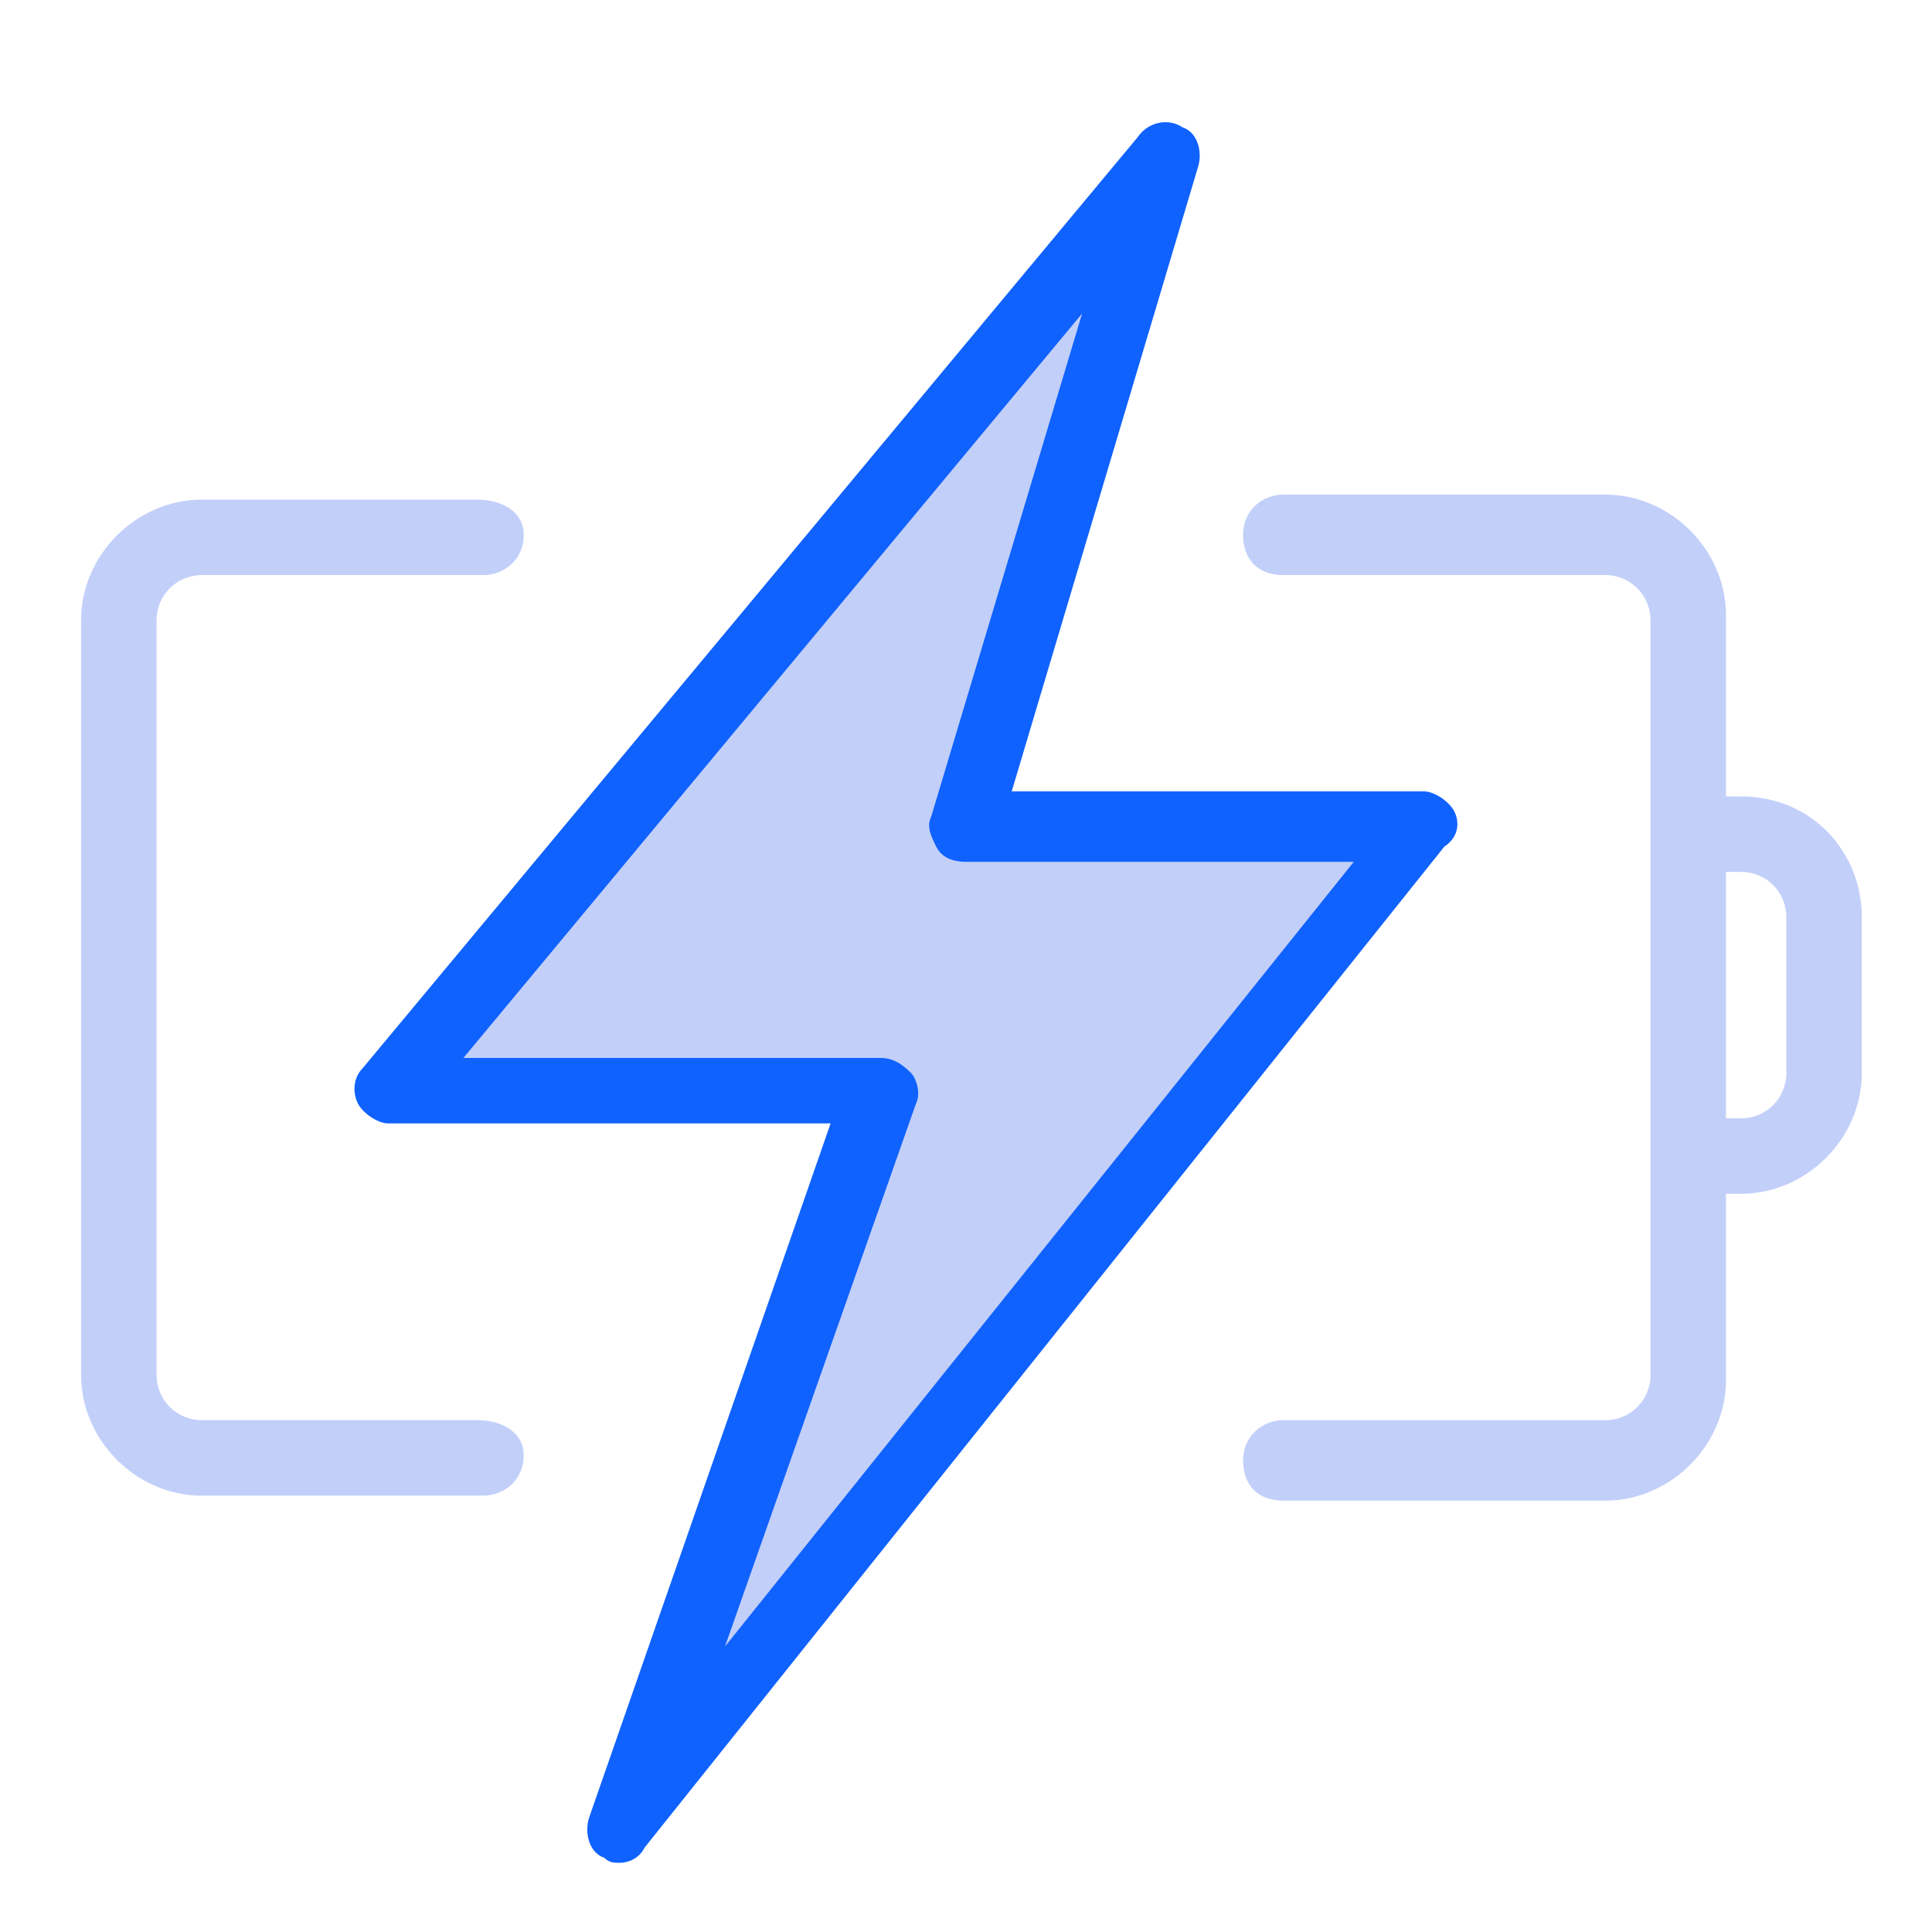
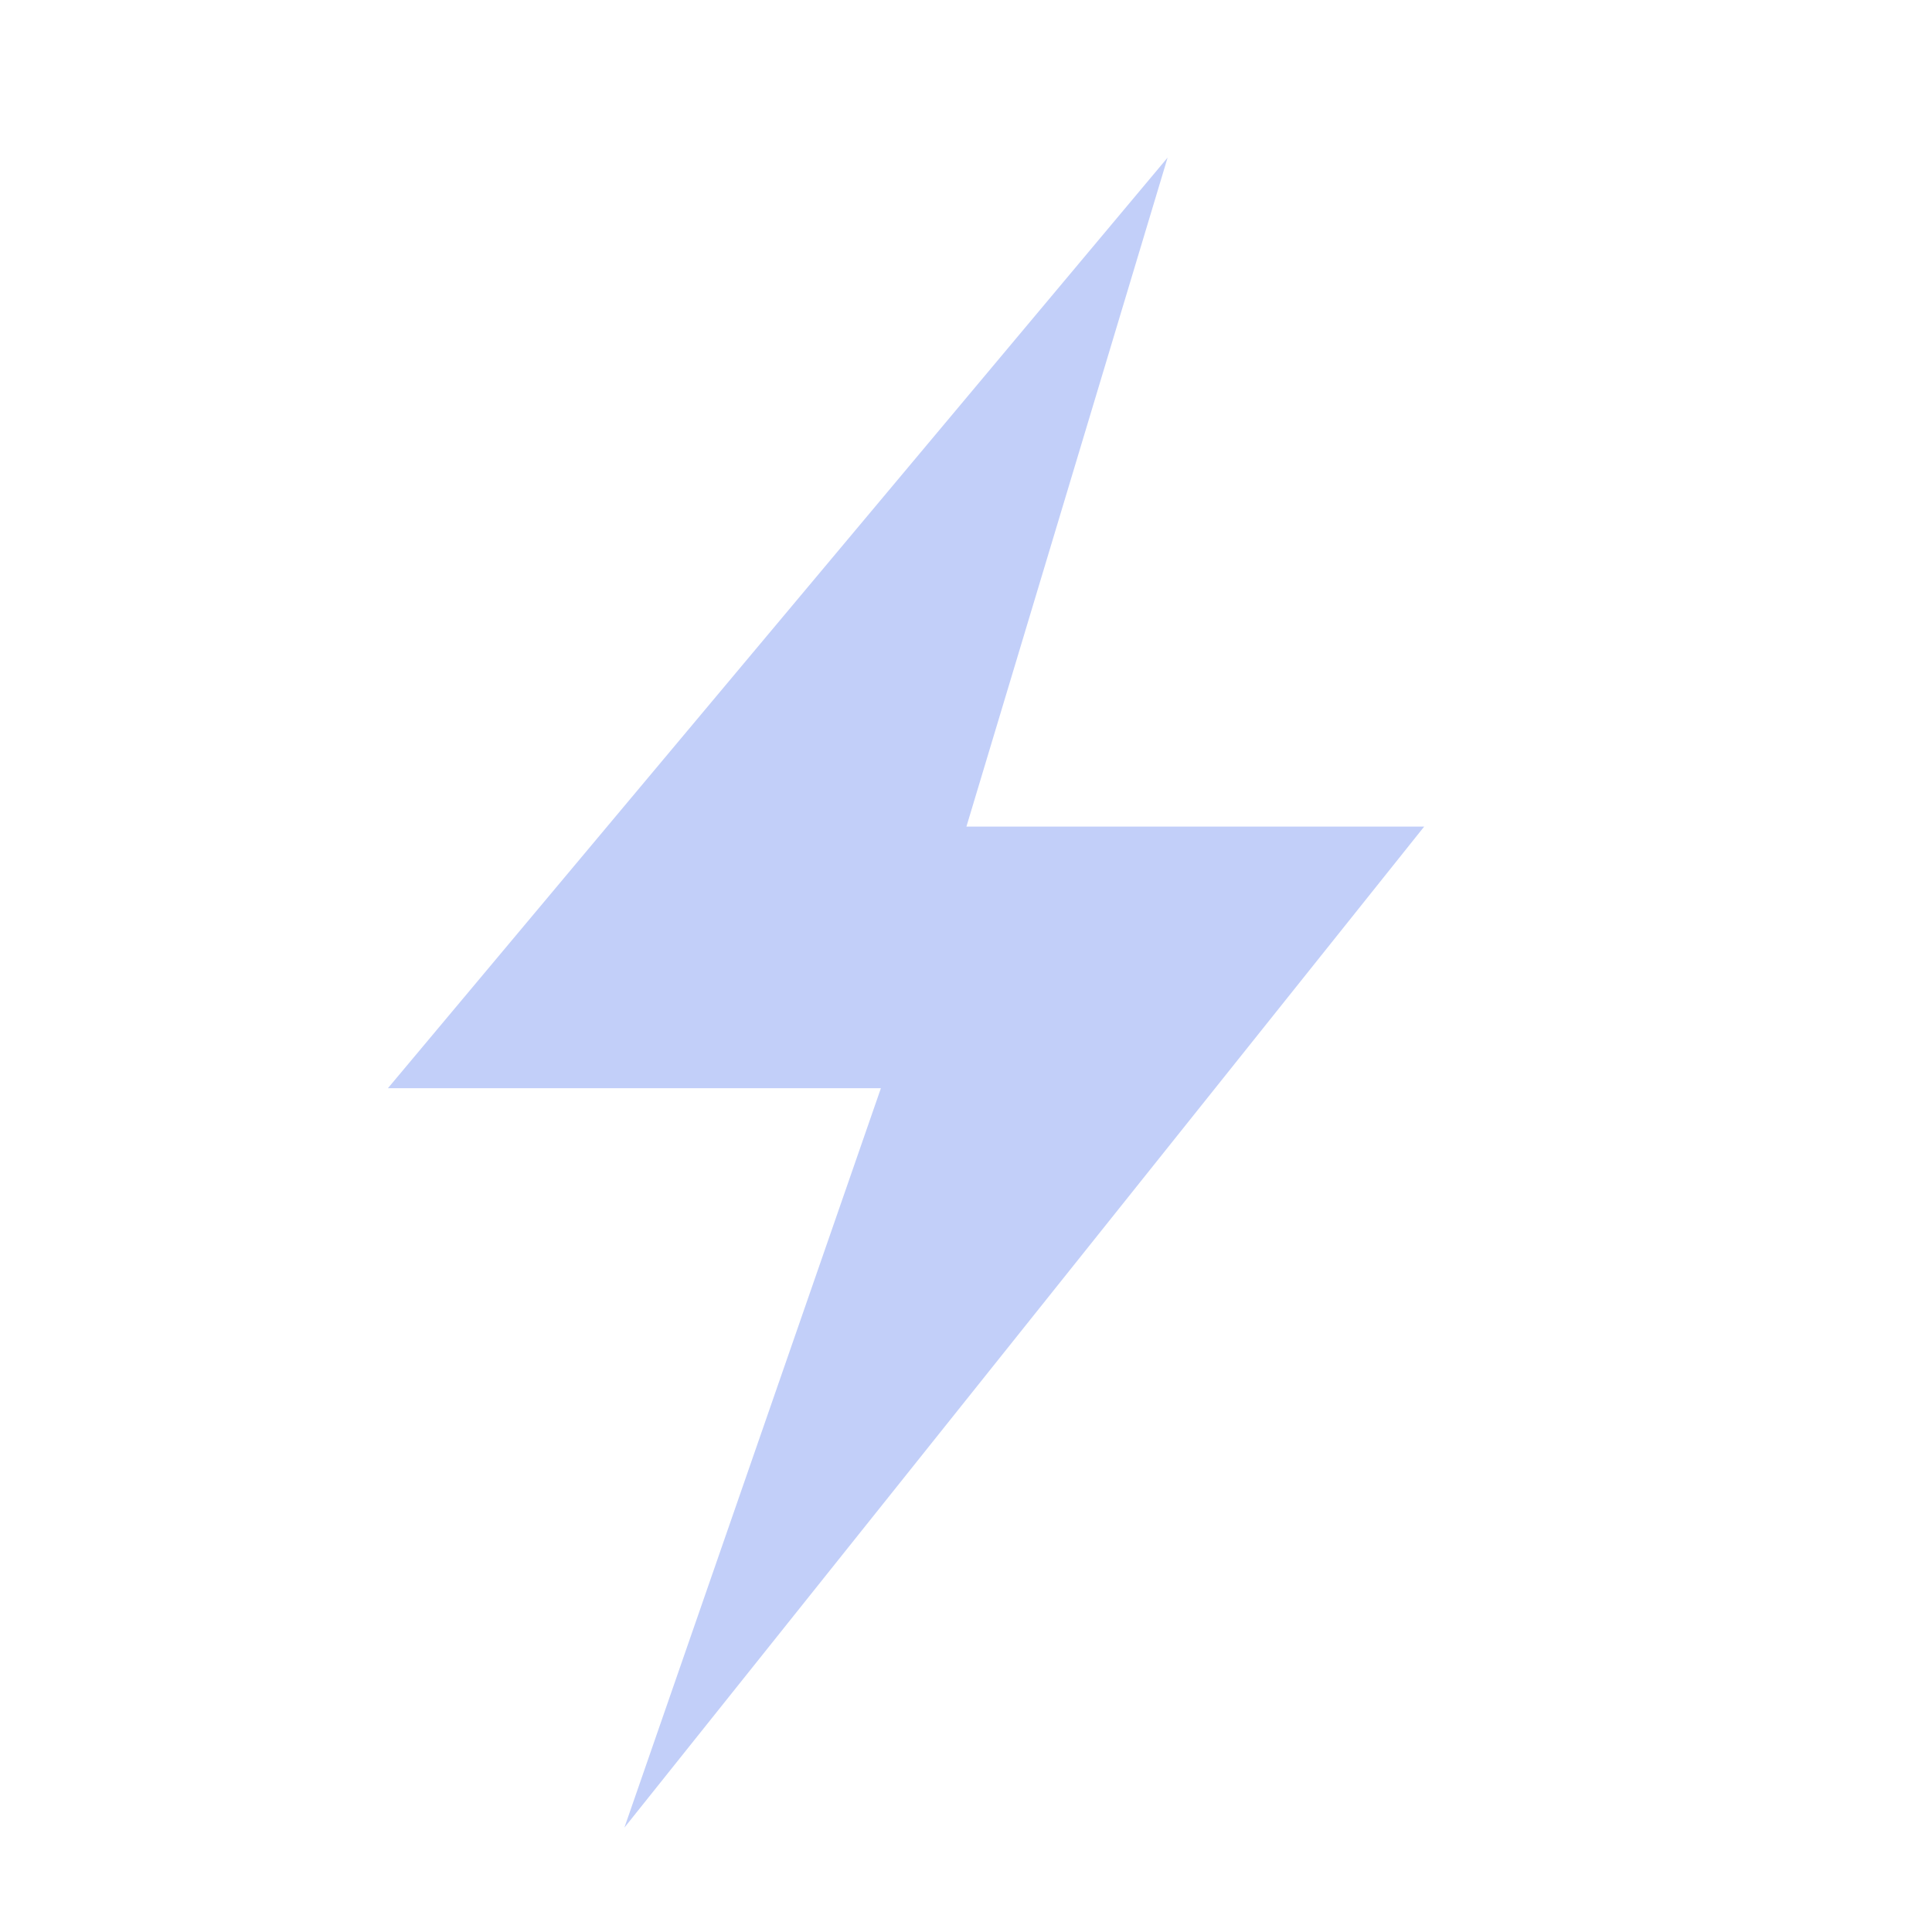
<svg xmlns="http://www.w3.org/2000/svg" version="1.1" id="图层_2" x="0px" y="0px" viewBox="0 0 50 50" style="enable-background:new 0 0 50 50;" xml:space="preserve">
  <path style="fill:#C2CFF9;" d="M22.798,28.162H10.04L30.218,4.078l-5.207,17.314h11.847L16.159,47.299L22.798,28.162z" />
-   <path style="fill:#1062FE;" d="M37.639,21.002c-0.13-0.26-0.521-0.521-0.781-0.521H26.183l4.817-16.143  c0.13-0.391,0-0.911-0.391-1.041c-0.391-0.26-0.911-0.13-1.172,0.26L9.389,27.641c-0.26,0.26-0.26,0.651-0.13,0.911  s0.521,0.521,0.781,0.521h11.456l-6.249,17.965c-0.13,0.391,0,0.911,0.391,1.041c0.13,0.13,0.26,0.13,0.391,0.13  c0.26,0,0.521-0.13,0.651-0.391l20.699-25.907C37.769,21.653,37.769,21.262,37.639,21.002L37.639,21.002z M18.762,42.612  l4.947-14.06c0.13-0.26,0-0.651-0.13-0.781c-0.13-0.13-0.391-0.391-0.781-0.391H11.993L28.005,8.114L24.1,21.132  c-0.13,0.26,0,0.521,0.13,0.781c0.13,0.26,0.391,0.391,0.781,0.391h10.024L18.762,42.612z" />
-   <path style="fill:#C2CFF9;" d="M12.383,36.754h-7.16c-0.651,0-1.172-0.521-1.172-1.172V16.055c0-0.651,0.521-1.172,1.172-1.172h7.29  c0.521,0,1.041-0.391,1.041-1.041s-0.651-0.911-1.172-0.911h-7.16c-1.692,0-3.124,1.432-3.124,3.124v19.528  c0,1.692,1.432,3.124,3.124,3.124h7.29c0.521,0,1.041-0.391,1.041-1.041S12.904,36.754,12.383,36.754z M45.059,20.611h-0.391v-4.687  c0-1.692-1.432-3.124-3.124-3.124h-8.332c-0.521,0-1.041,0.391-1.041,1.041s0.391,1.041,1.041,1.041h8.332  c0.651,0,1.172,0.521,1.172,1.172v19.528c0,0.651-0.521,1.172-1.172,1.172h-8.332c-0.521,0-1.041,0.391-1.041,1.041  s0.391,1.041,1.041,1.041h8.332c1.692,0,3.124-1.432,3.124-3.124v-4.817h0.391c1.692,0,3.124-1.432,3.124-3.124v-4.036  C48.184,22.043,46.882,20.611,45.059,20.611z M46.231,27.771c0,0.651-0.521,1.172-1.172,1.172h-0.391v-6.379h0.391  c0.651,0,1.172,0.521,1.172,1.172V27.771z" />
</svg>